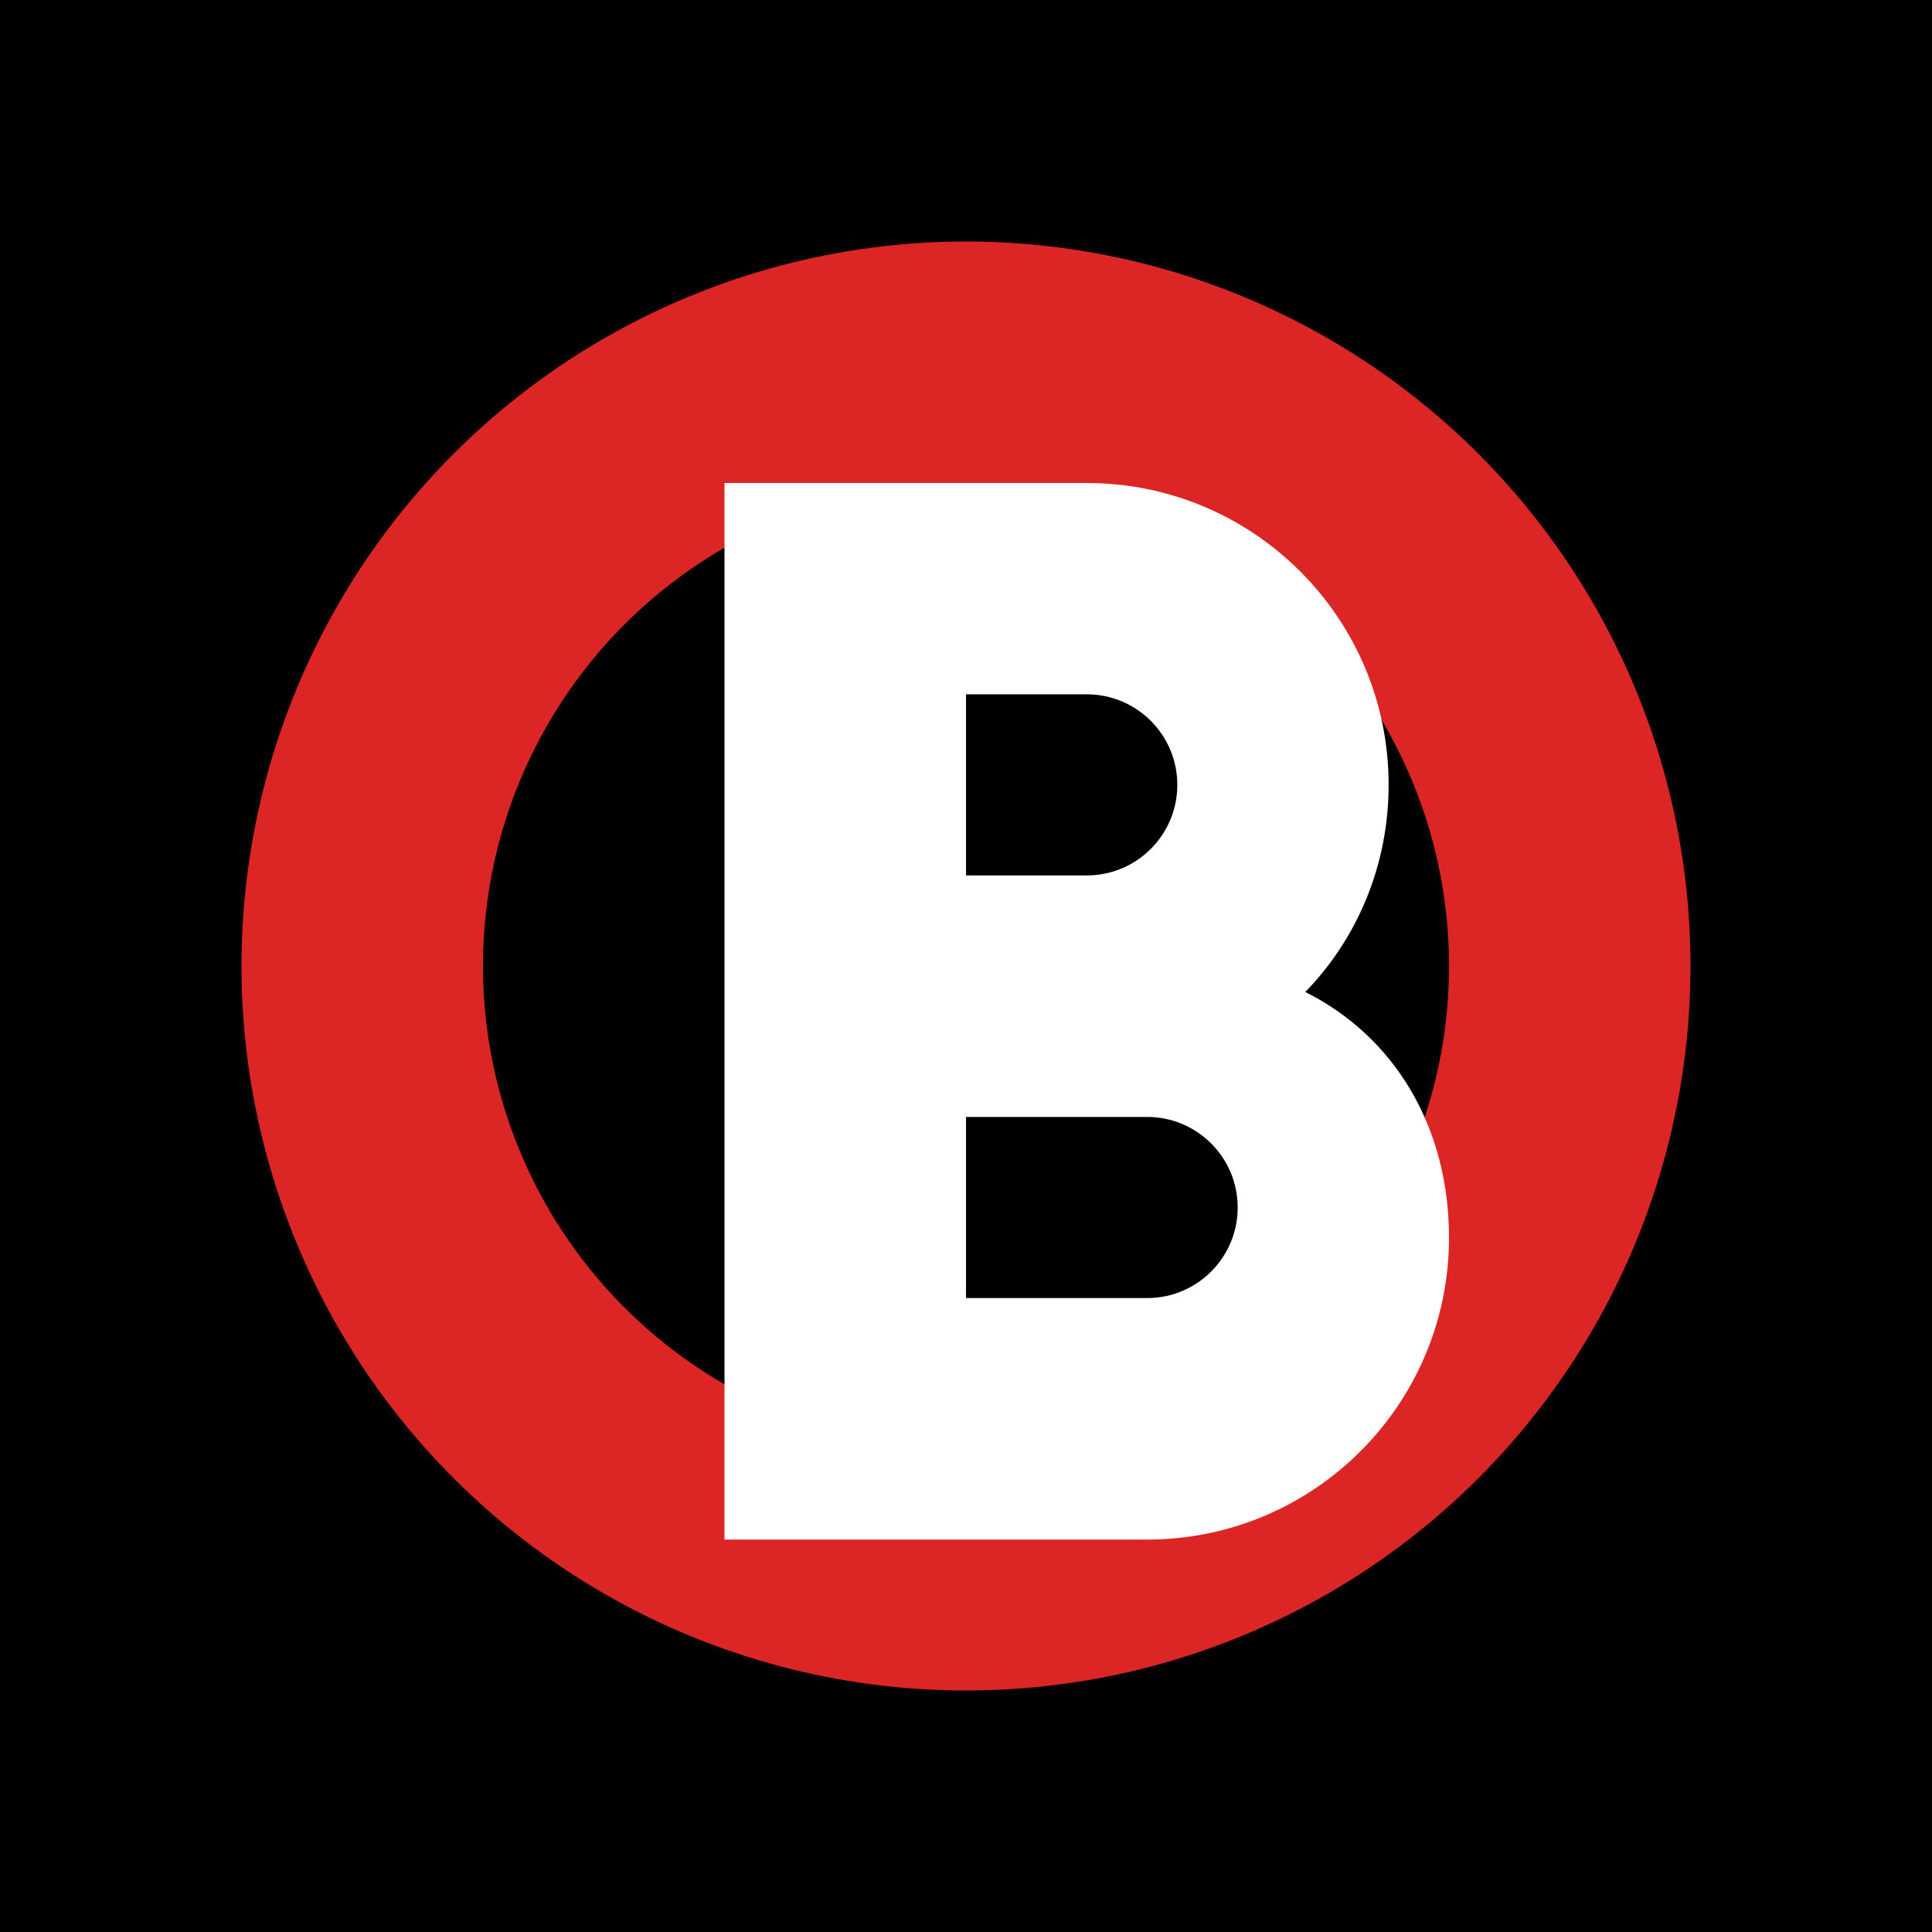
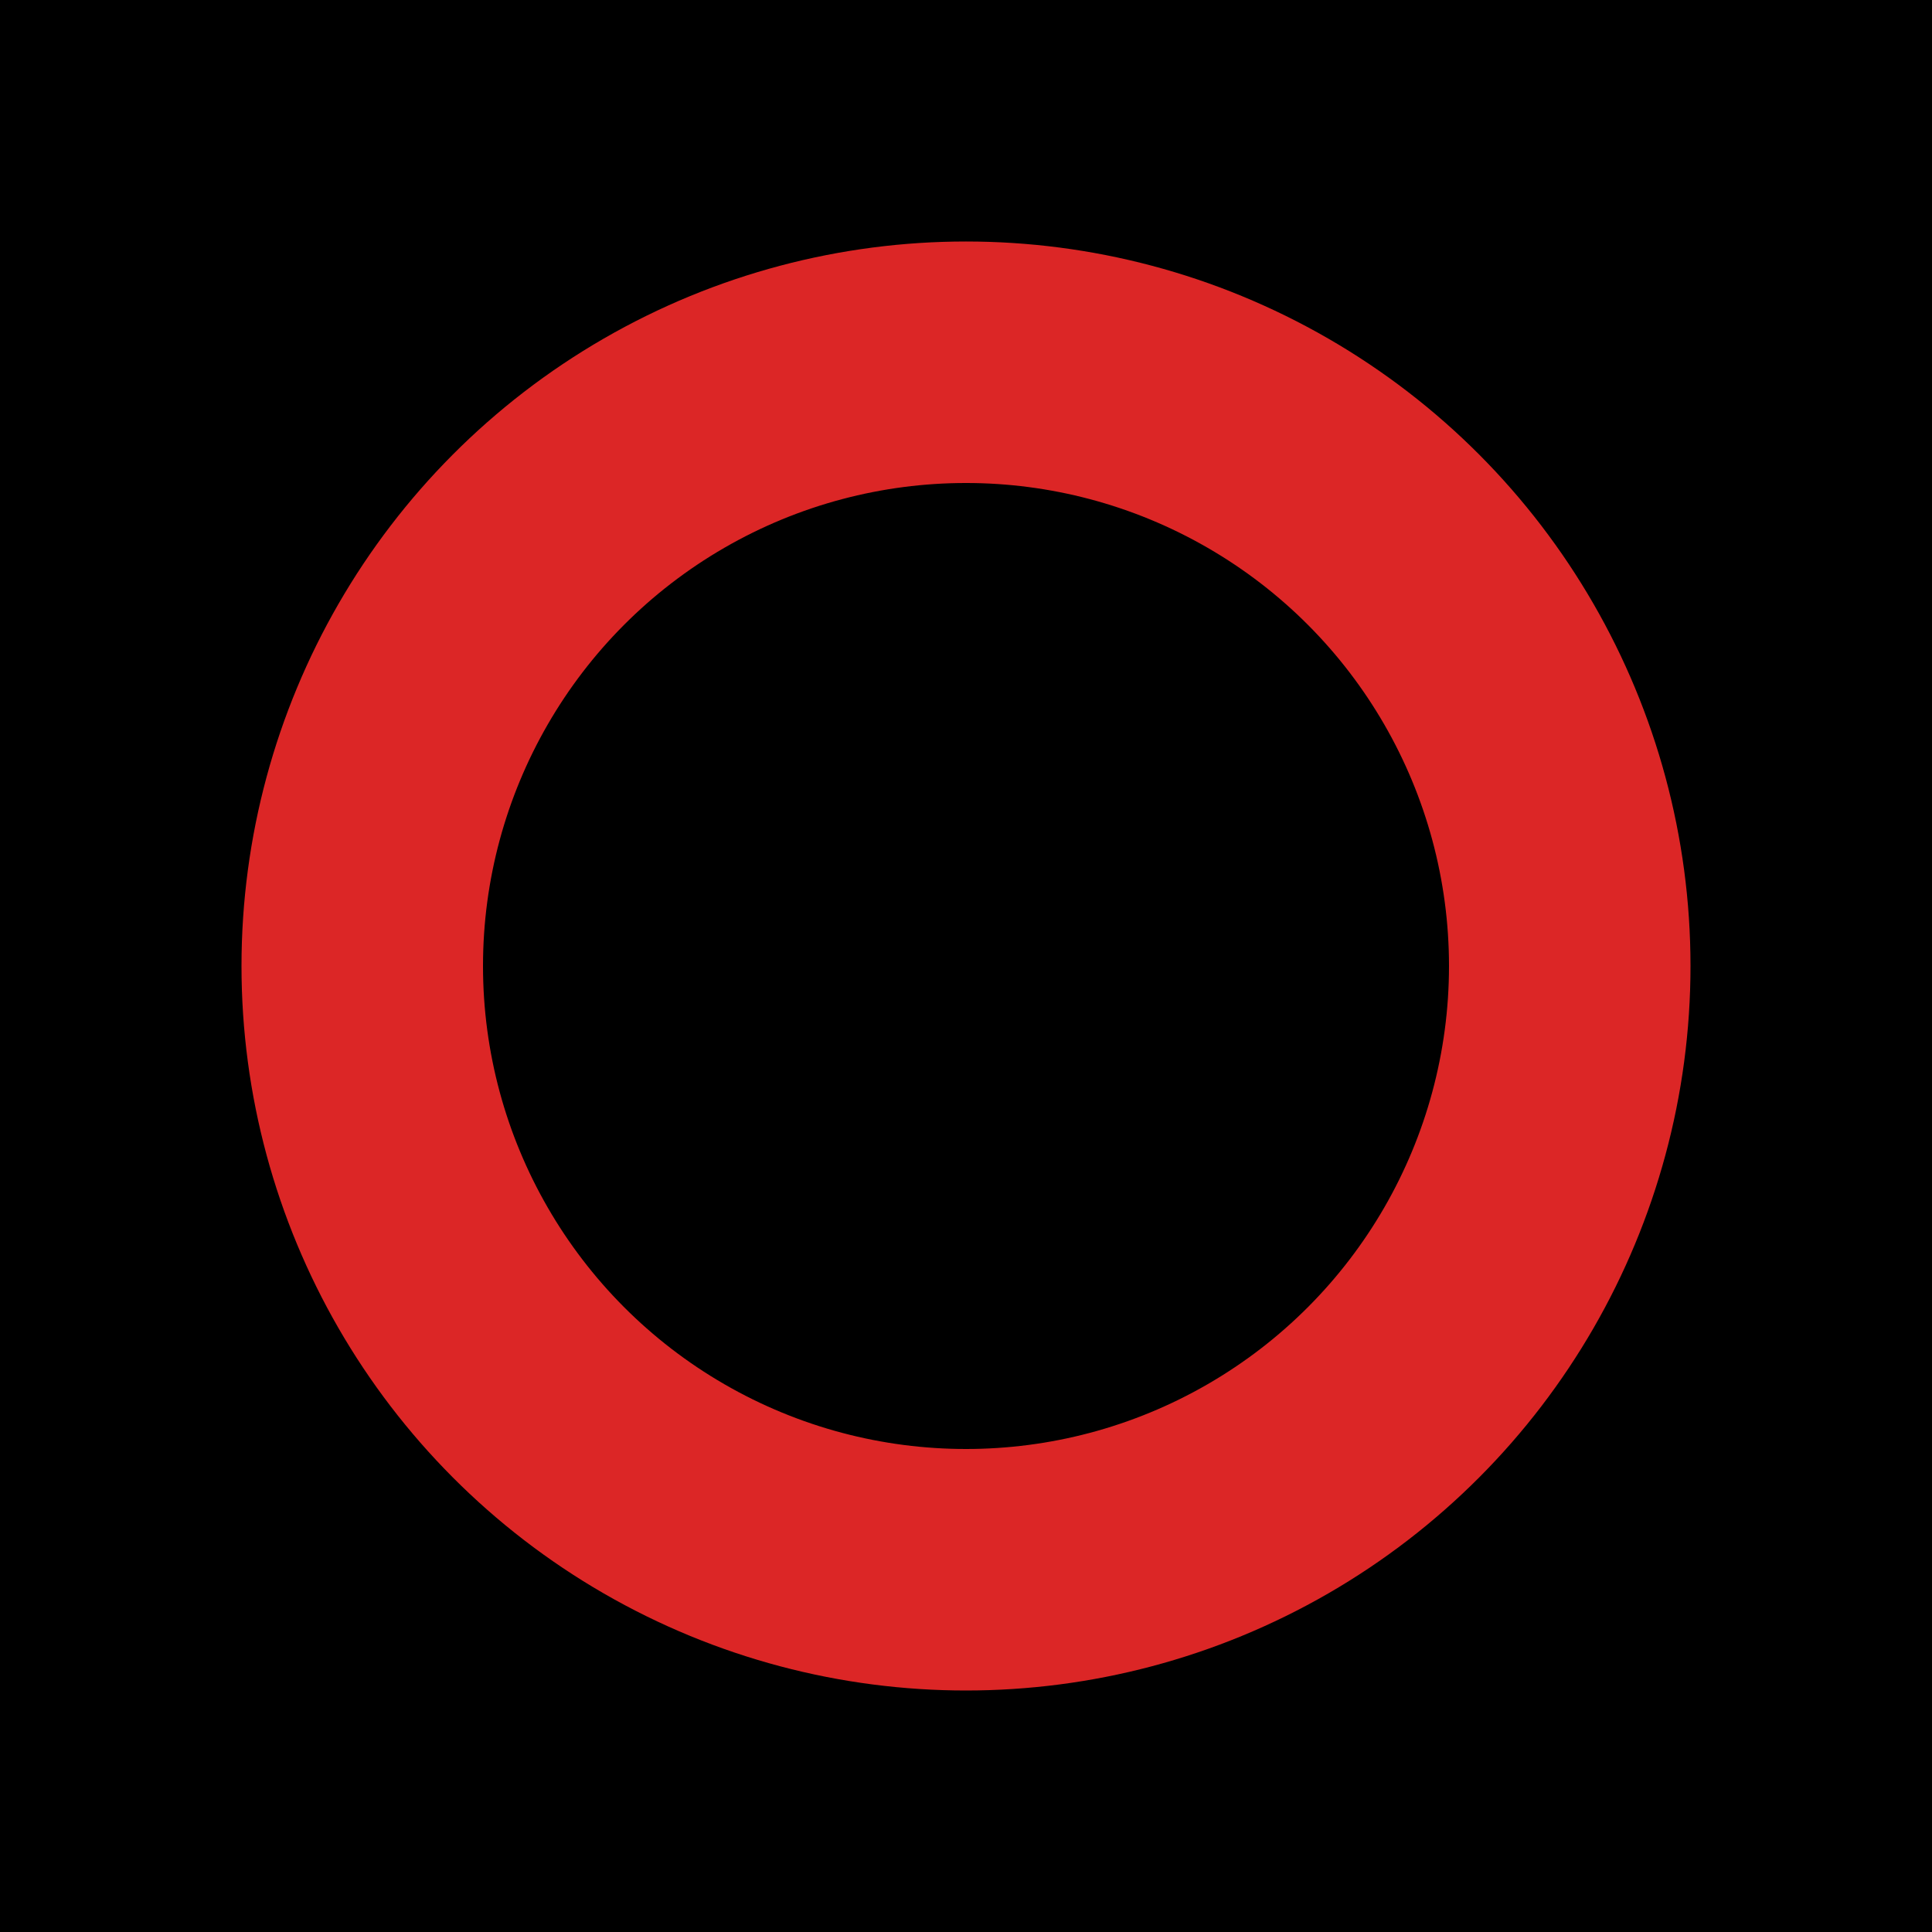
<svg xmlns="http://www.w3.org/2000/svg" width="512" height="512" viewBox="0 0 512 512" fill="none">
  <rect width="512" height="512" fill="black" />
  <circle cx="256" cy="256" r="160" stroke="#DC2626" stroke-width="64" />
  <mask id="mask0_1_2" style="mask-type:alpha" maskUnits="userSpaceOnUse" x="50" y="50" width="412" height="412">
-     <rect x="50" y="50" width="412" height="412" fill="#D9D9D9" />
-   </mask>
+     </mask>
  <g mask="url(#mask0_1_2)">
    <path d="M192 128H288C332.183 128 368 163.817 368 208C368 229.418 359.585 248.868 345.912 262.885C369.49 274.659 384 298.541 384 328C384 372.183 348.183 408 304 408H192V128ZM256 192V232H288C301.255 232 312 221.255 312 208C312 194.745 301.255 184 288 184H256ZM256 296V344H304C317.255 344 328 333.255 328 320C328 306.745 317.255 296 304 296H256Z" fill="white" />
  </g>
</svg>